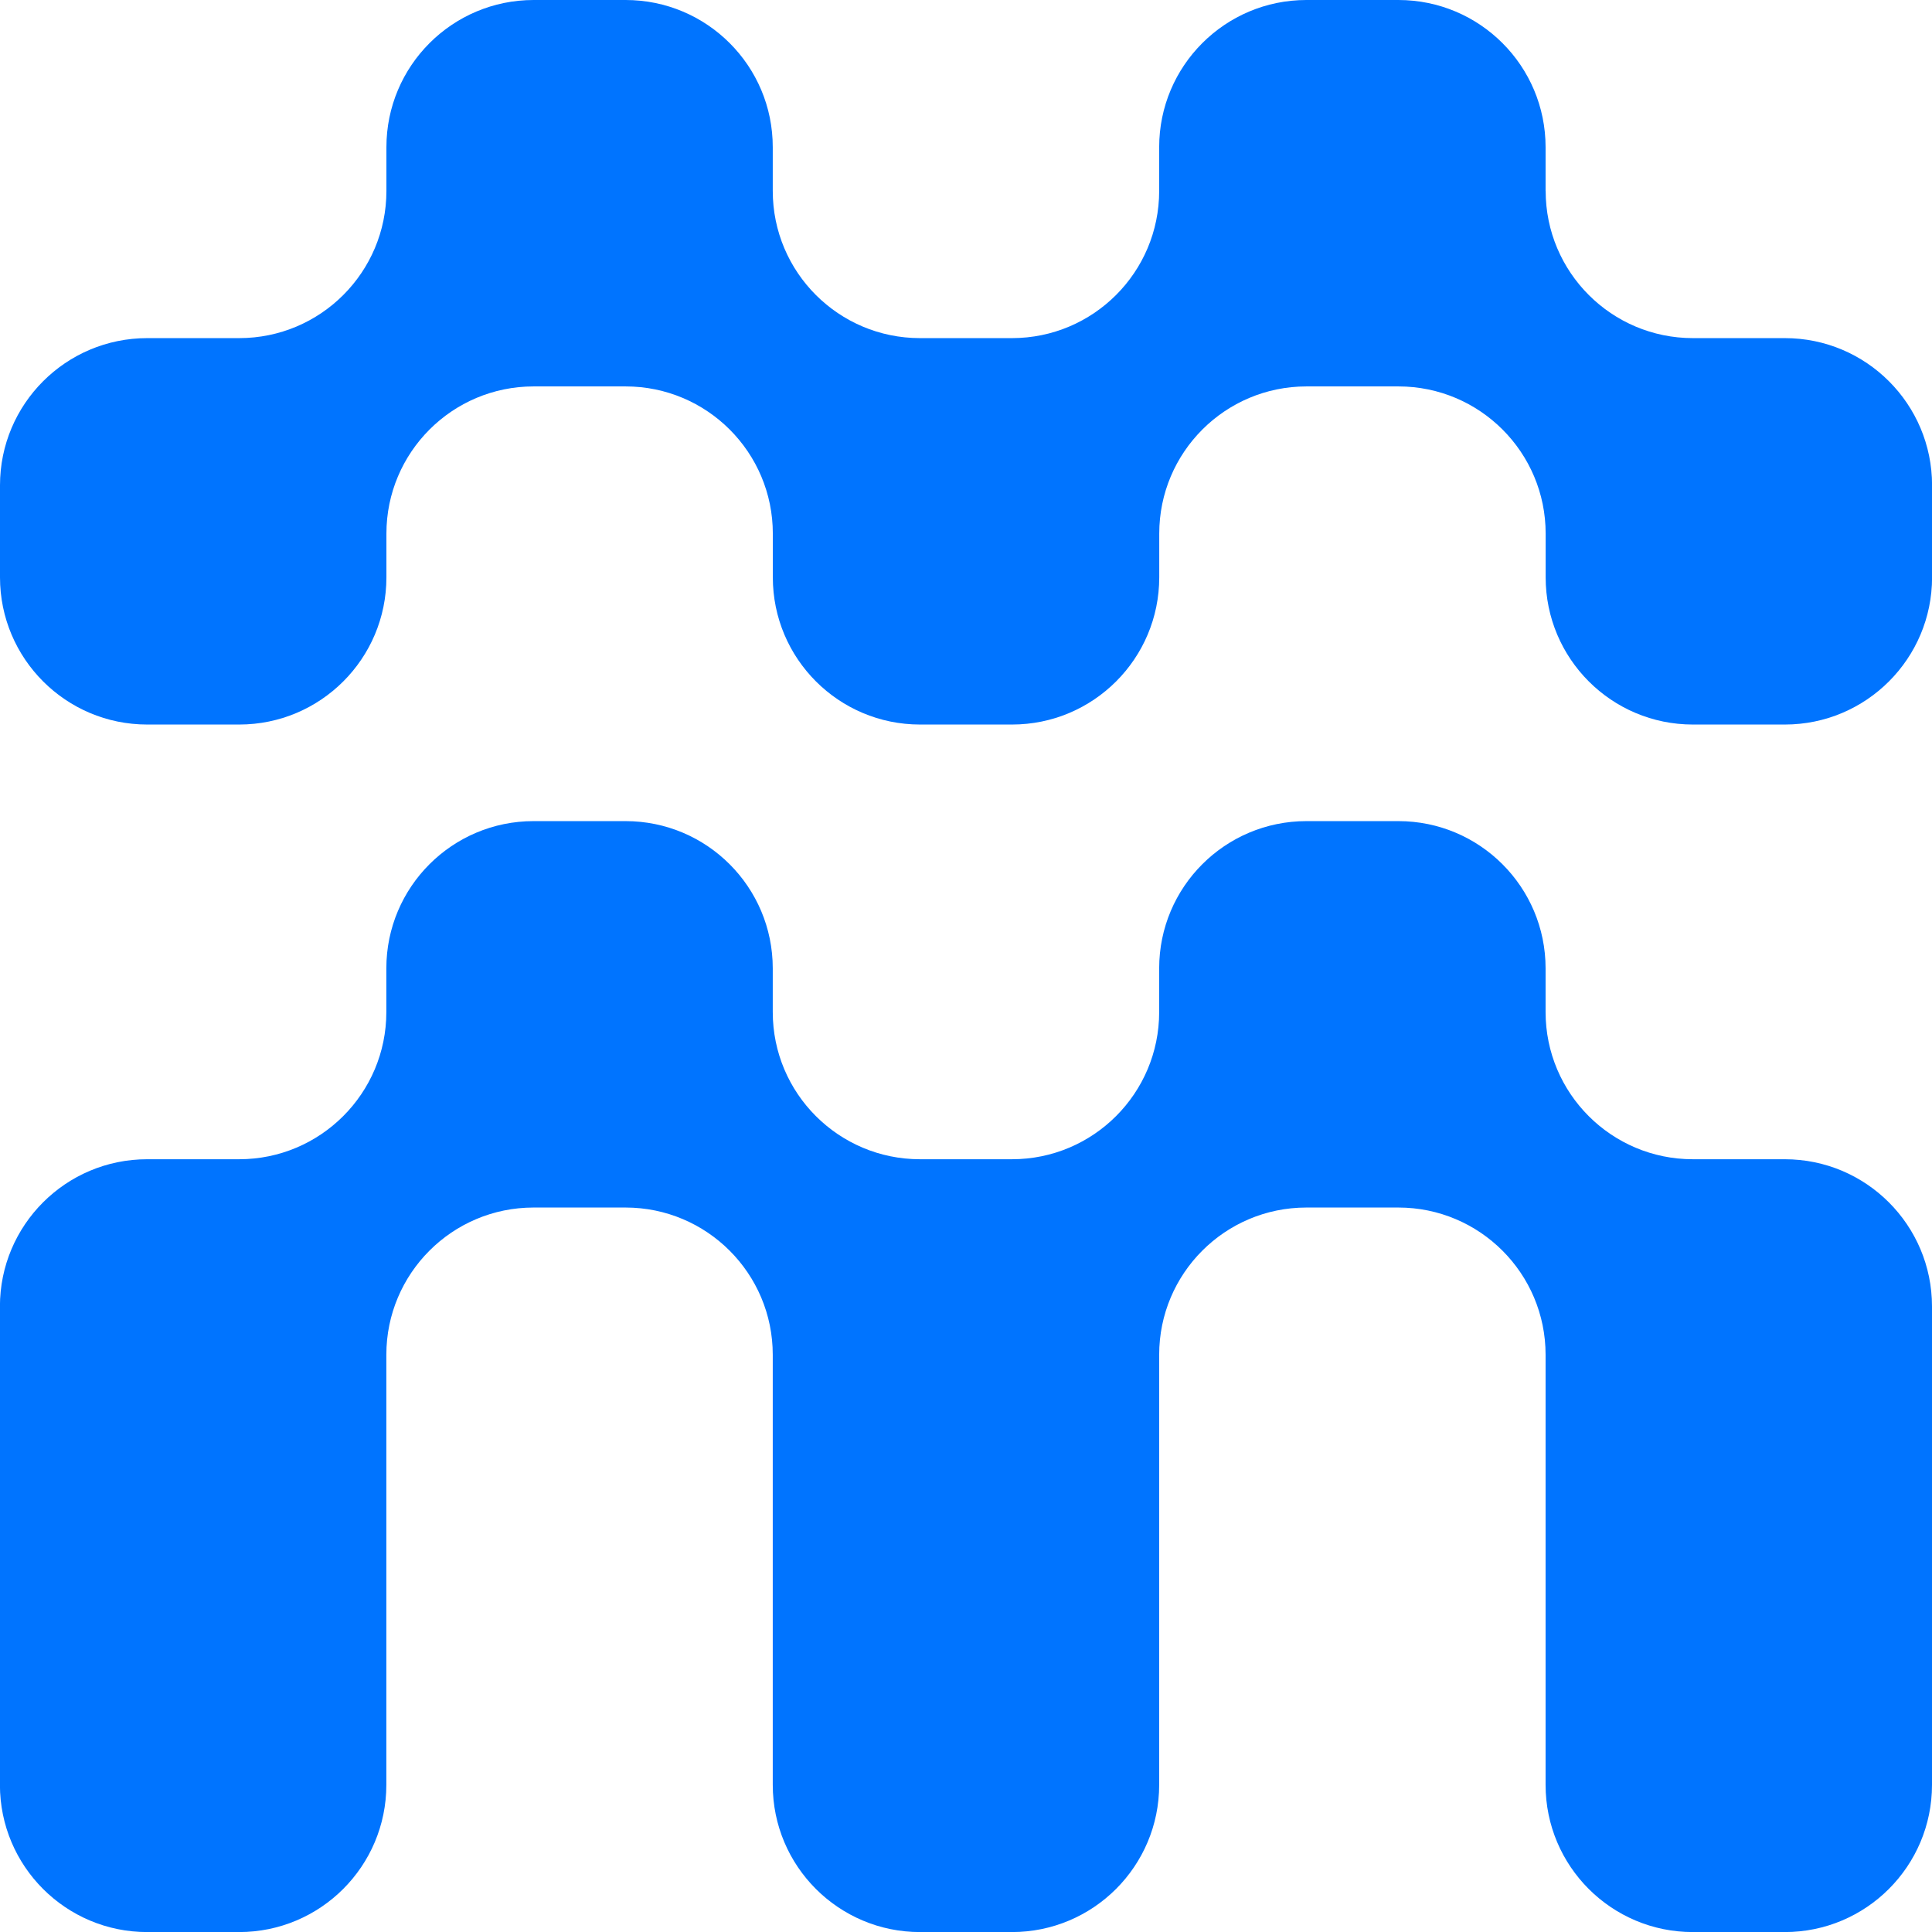
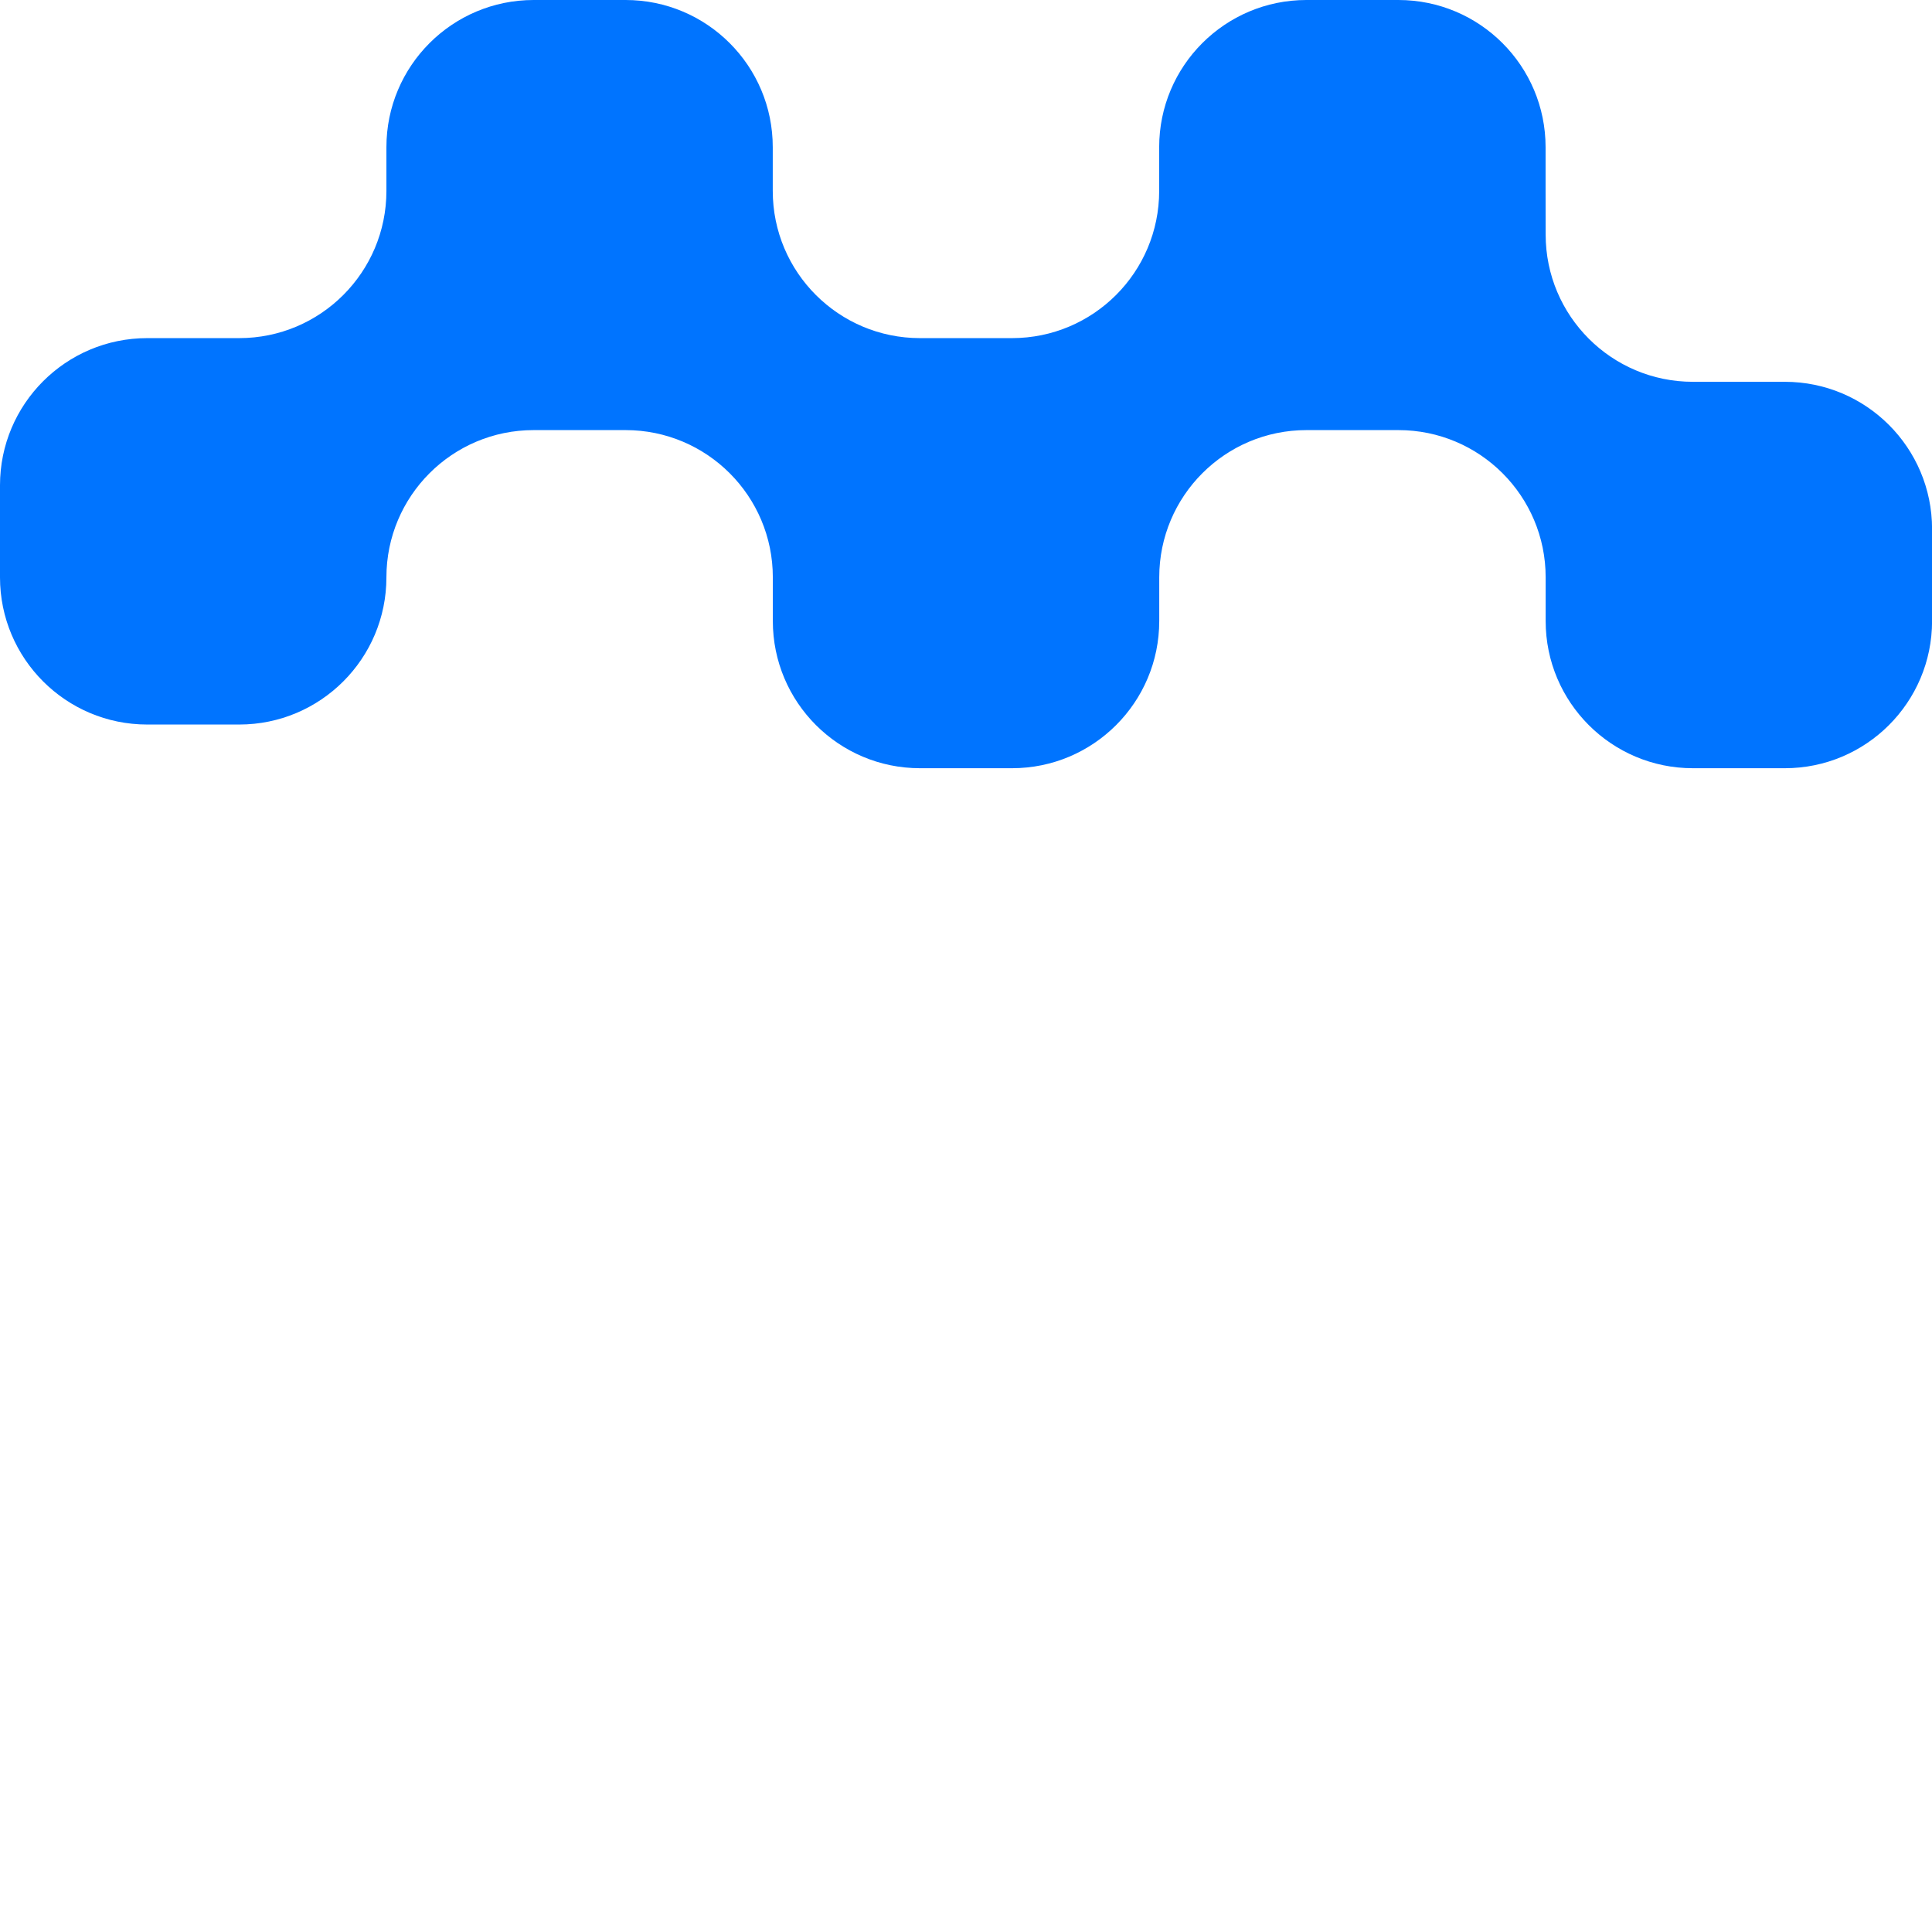
<svg xmlns="http://www.w3.org/2000/svg" id="_Слой_2" data-name="Слой 2" viewBox="0 0 297.64 297.64">
  <defs>
    <style>
      .cls-1 {
        fill: #0074ff;
        stroke-width: 0px;
      }
    </style>
  </defs>
  <g id="SIGN_1" data-name="SIGN 1">
    <g id="sign_final">
      <g>
-         <path class="cls-1" d="m238.11,29.41v-6.73C238.11,10.15,227.96,0,215.43,0h-14.17c-12.52,0-22.68,10.15-22.68,22.68v6.73c0,12.52-10.15,22.68-22.68,22.68h-14.17c-12.52,0-22.68-10.15-22.68-22.68v-6.73C119.06,10.15,108.9,0,96.38,0h-14.17c-12.52,0-22.68,10.15-22.68,22.68v6.73c0,12.52-10.15,22.68-22.68,22.68h-14.17c-12.52,0-22.68,10.15-22.68,22.68v14.17c0,12.52,10.15,22.68,22.68,22.68h14.17c12.52,0,22.68-10.15,22.68-22.68v-6.73c0-12.52,10.15-22.68,22.68-22.68h14.17c12.52,0,22.68,10.15,22.68,22.68v6.73c0,12.52,10.15,22.68,22.68,22.68h14.17c12.52,0,22.68-10.15,22.68-22.68v-6.73c0-12.52,10.15-22.68,22.68-22.68h14.17c12.52,0,22.68,10.15,22.68,22.68v6.73c0,12.52,10.15,22.68,22.68,22.68h14.17c12.52,0,22.68-10.15,22.68-22.68v-14.17c0-12.52-10.15-22.68-22.68-22.68h-14.17c-12.52,0-22.68-10.15-22.68-22.68Z" />
-         <path class="cls-1" d="m238.11,155.91v-6.73c0-12.52-10.15-22.68-22.68-22.68h-14.17c-12.52,0-22.68,10.15-22.68,22.68v6.73c0,12.52-10.15,22.68-22.68,22.68h-14.17c-12.52,0-22.68-10.15-22.68-22.68v-6.73c0-12.52-10.15-22.68-22.68-22.68h-14.17c-12.52,0-22.68,10.15-22.68,22.68v6.73c0,12.52-10.15,22.68-22.68,22.68h-14.17c-12.52,0-22.68,10.15-22.68,22.68v73.7c0,12.52,10.15,22.68,22.68,22.68h14.17c12.52,0,22.68-10.15,22.68-22.68v-66.26c0-12.52,10.15-22.68,22.68-22.68h14.17c12.52,0,22.68,10.15,22.68,22.68v66.26c0,12.52,10.15,22.68,22.68,22.68h14.17c12.52,0,22.68-10.15,22.68-22.68v-66.26c0-12.52,10.15-22.68,22.68-22.68h14.17c12.52,0,22.68,10.15,22.68,22.68v66.26c0,12.52,10.15,22.68,22.68,22.68h14.17c12.52,0,22.68-10.15,22.68-22.68v-73.7c0-12.52-10.15-22.68-22.68-22.68h-14.17c-12.52,0-22.68-10.15-22.68-22.68Z" />
+         <path class="cls-1" d="m238.11,29.41v-6.73C238.11,10.15,227.96,0,215.43,0h-14.17c-12.52,0-22.68,10.15-22.68,22.68v6.73c0,12.52-10.15,22.68-22.68,22.68h-14.17c-12.52,0-22.68-10.15-22.68-22.68v-6.73C119.06,10.15,108.9,0,96.38,0h-14.17c-12.52,0-22.68,10.15-22.68,22.68v6.73c0,12.52-10.15,22.68-22.68,22.68h-14.17c-12.52,0-22.68,10.15-22.68,22.68v14.17c0,12.52,10.15,22.68,22.68,22.68h14.17c12.52,0,22.68-10.15,22.68-22.68c0-12.52,10.15-22.68,22.68-22.68h14.17c12.52,0,22.68,10.15,22.68,22.68v6.73c0,12.52,10.15,22.68,22.68,22.68h14.17c12.52,0,22.68-10.15,22.68-22.68v-6.73c0-12.52,10.15-22.68,22.68-22.68h14.17c12.52,0,22.68,10.15,22.68,22.68v6.73c0,12.52,10.15,22.68,22.68,22.68h14.17c12.52,0,22.68-10.15,22.68-22.68v-14.17c0-12.52-10.15-22.68-22.68-22.68h-14.17c-12.52,0-22.68-10.15-22.68-22.68Z" />
      </g>
    </g>
  </g>
</svg>